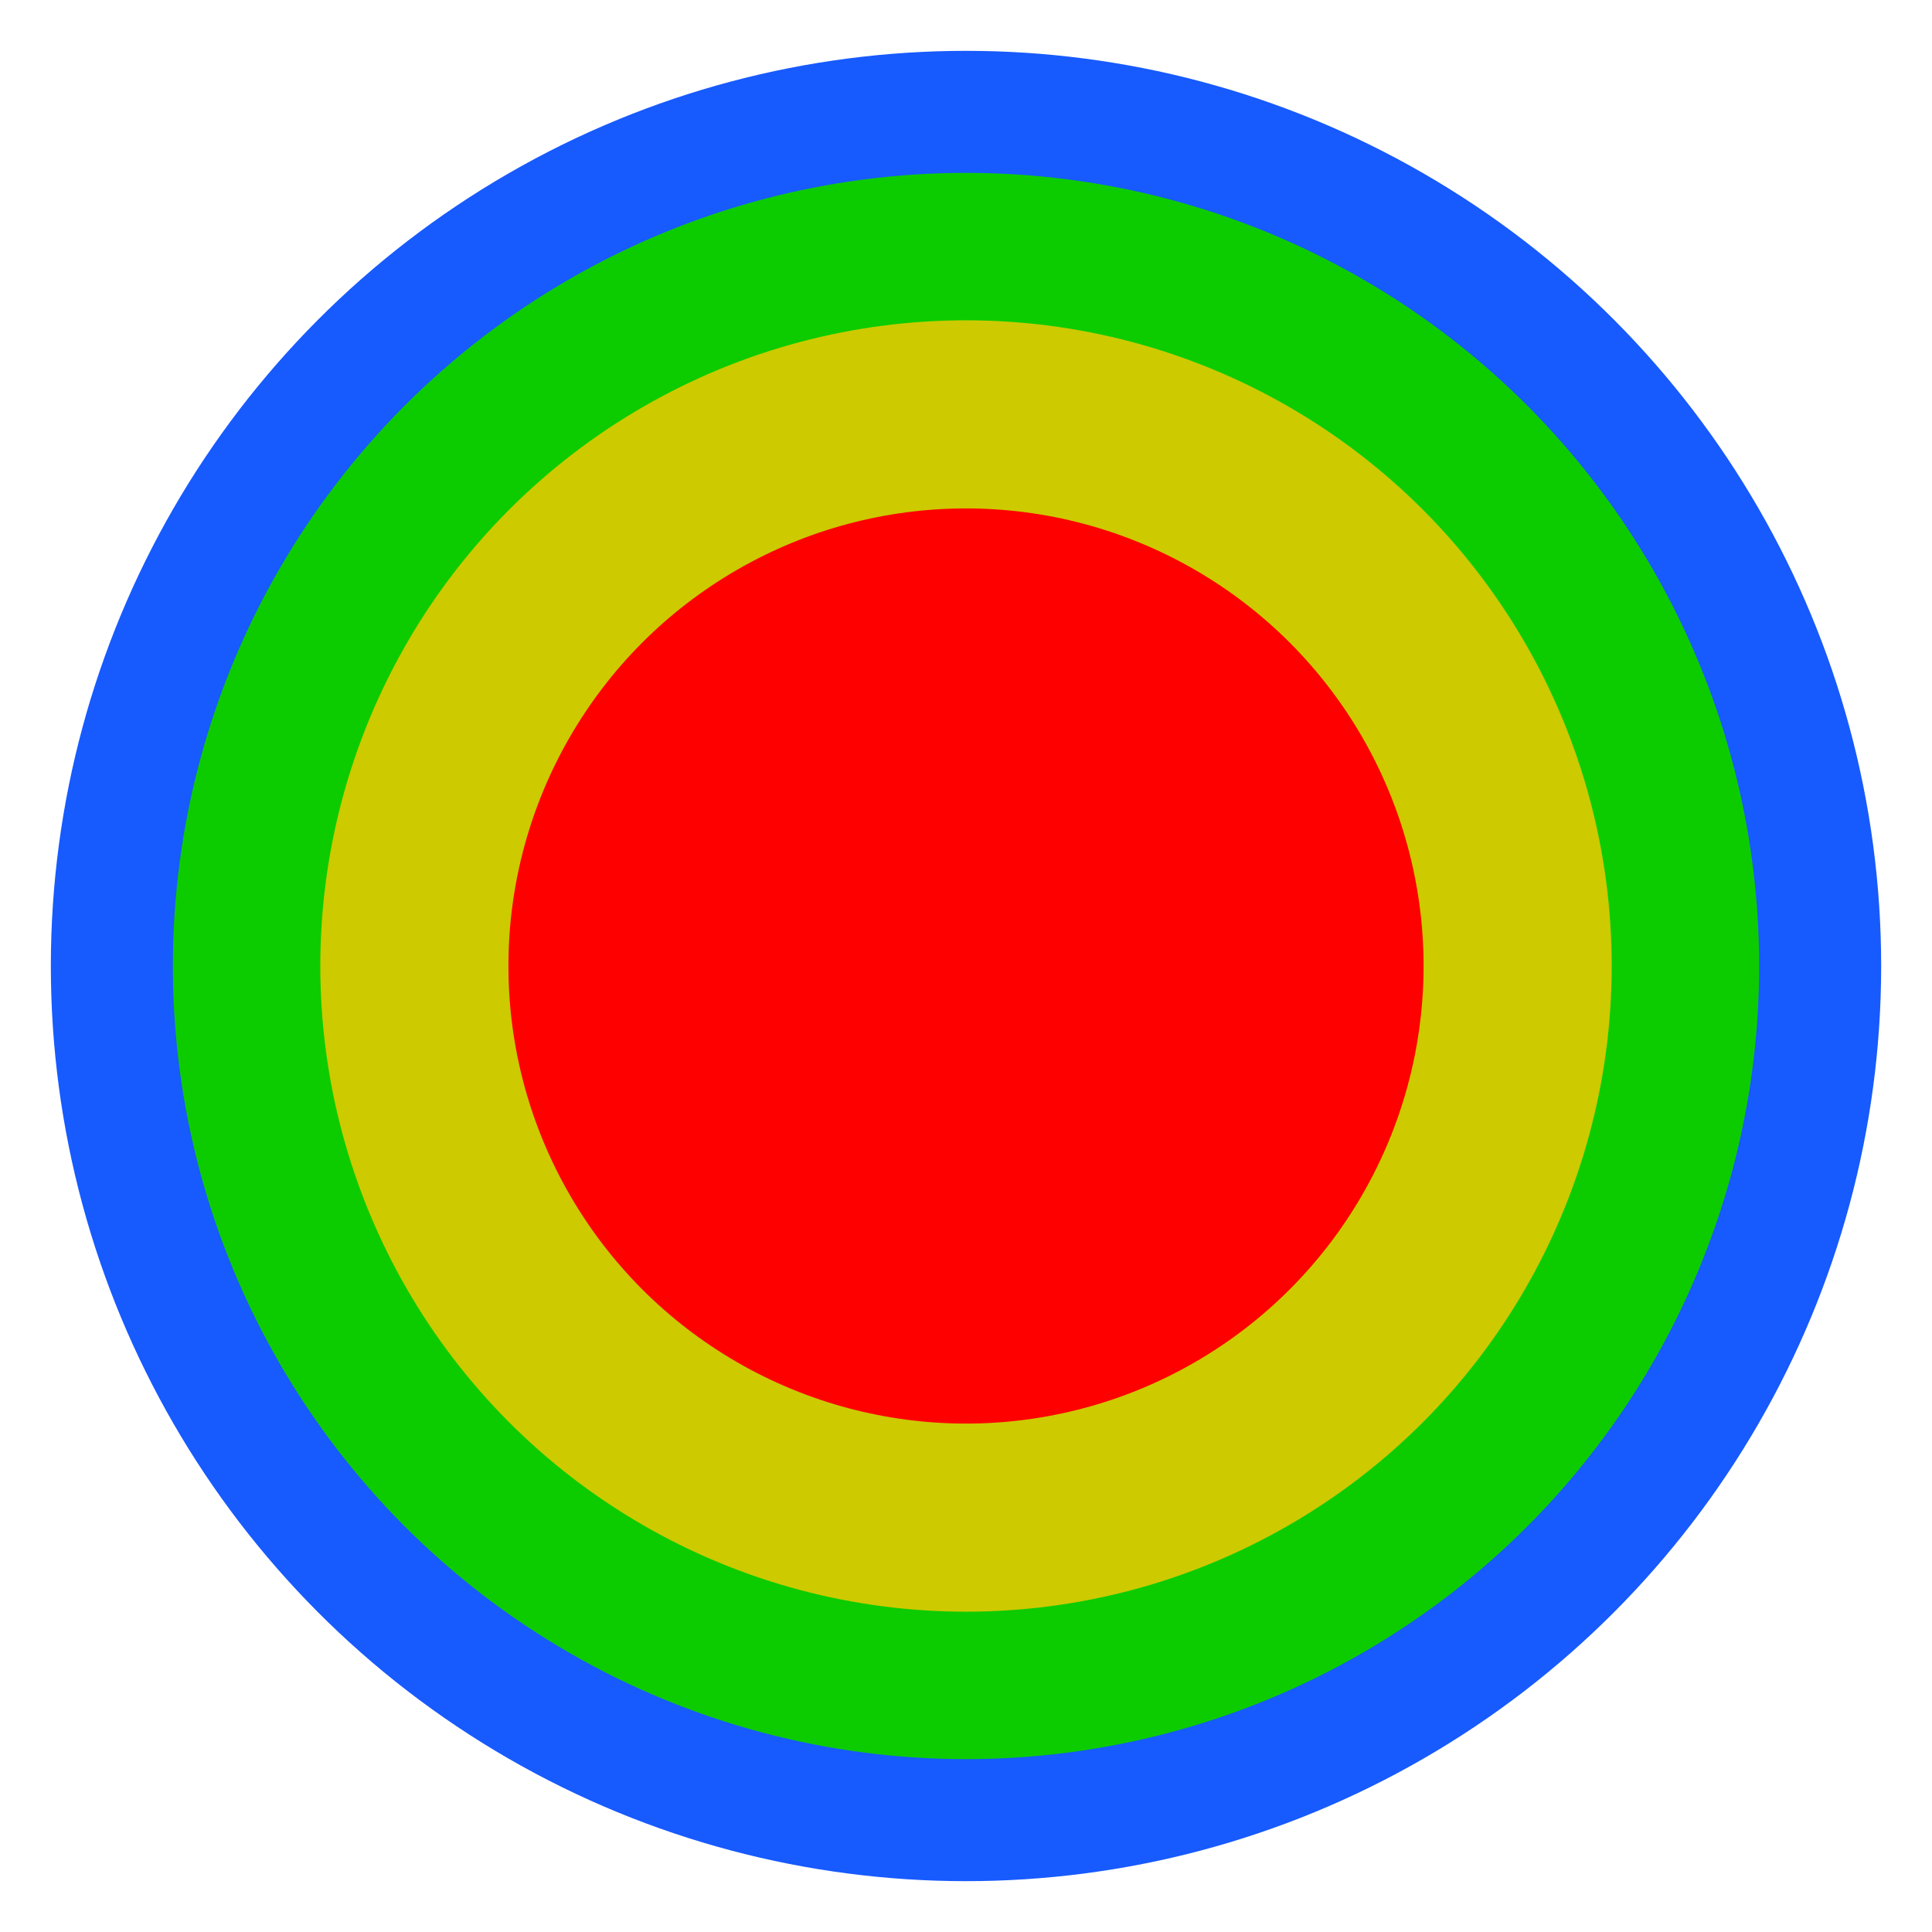
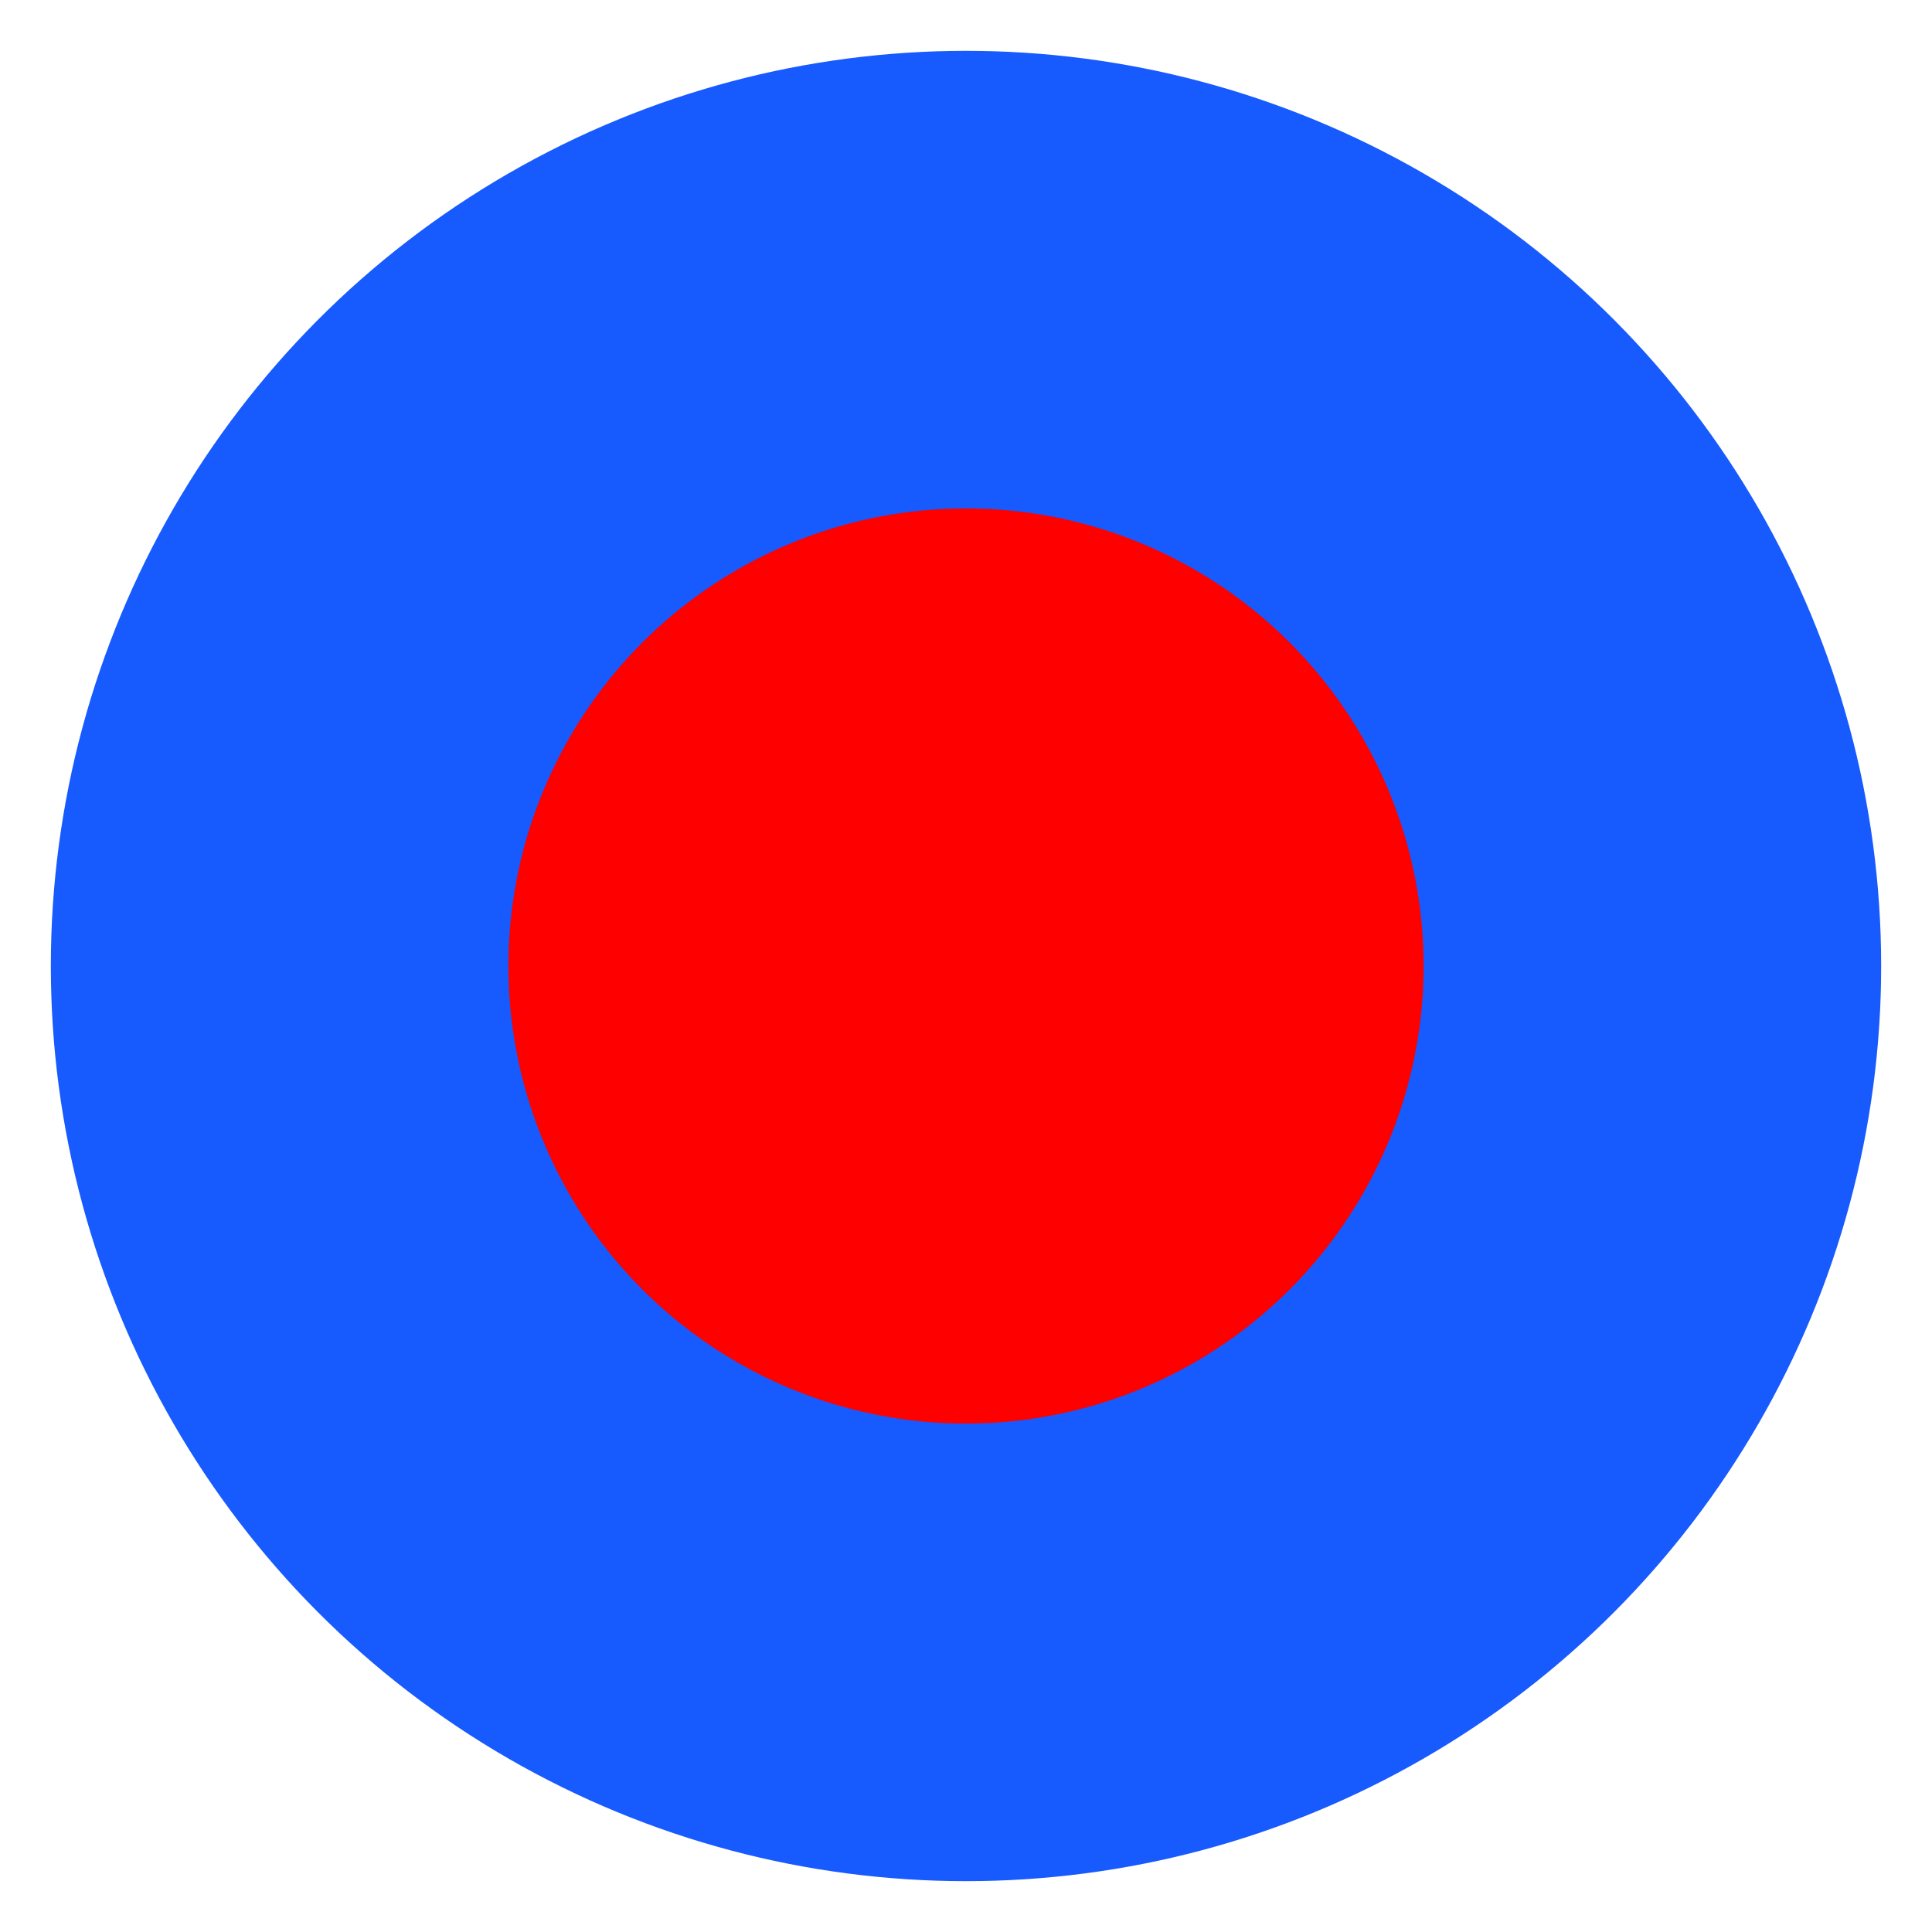
<svg xmlns="http://www.w3.org/2000/svg" version="1.1" xml:space="preserve" width="60.0" height="60.0" viewBox="-10 -10 38.0 38.0">
  <circle r="18.0" cx="9" cy="9" style="fill:rgb(23,90,254)" />
-   <circle r="15.6" cx="9" cy="9" style="fill:rgb(12,204,0)" />
-   <circle r="12.7" cx="9" cy="9" style="fill:rgb(205,202,0)" />
  <circle r="9.0" cx="9" cy="9" style="fill:rgb(254,0,0)" />
</svg>